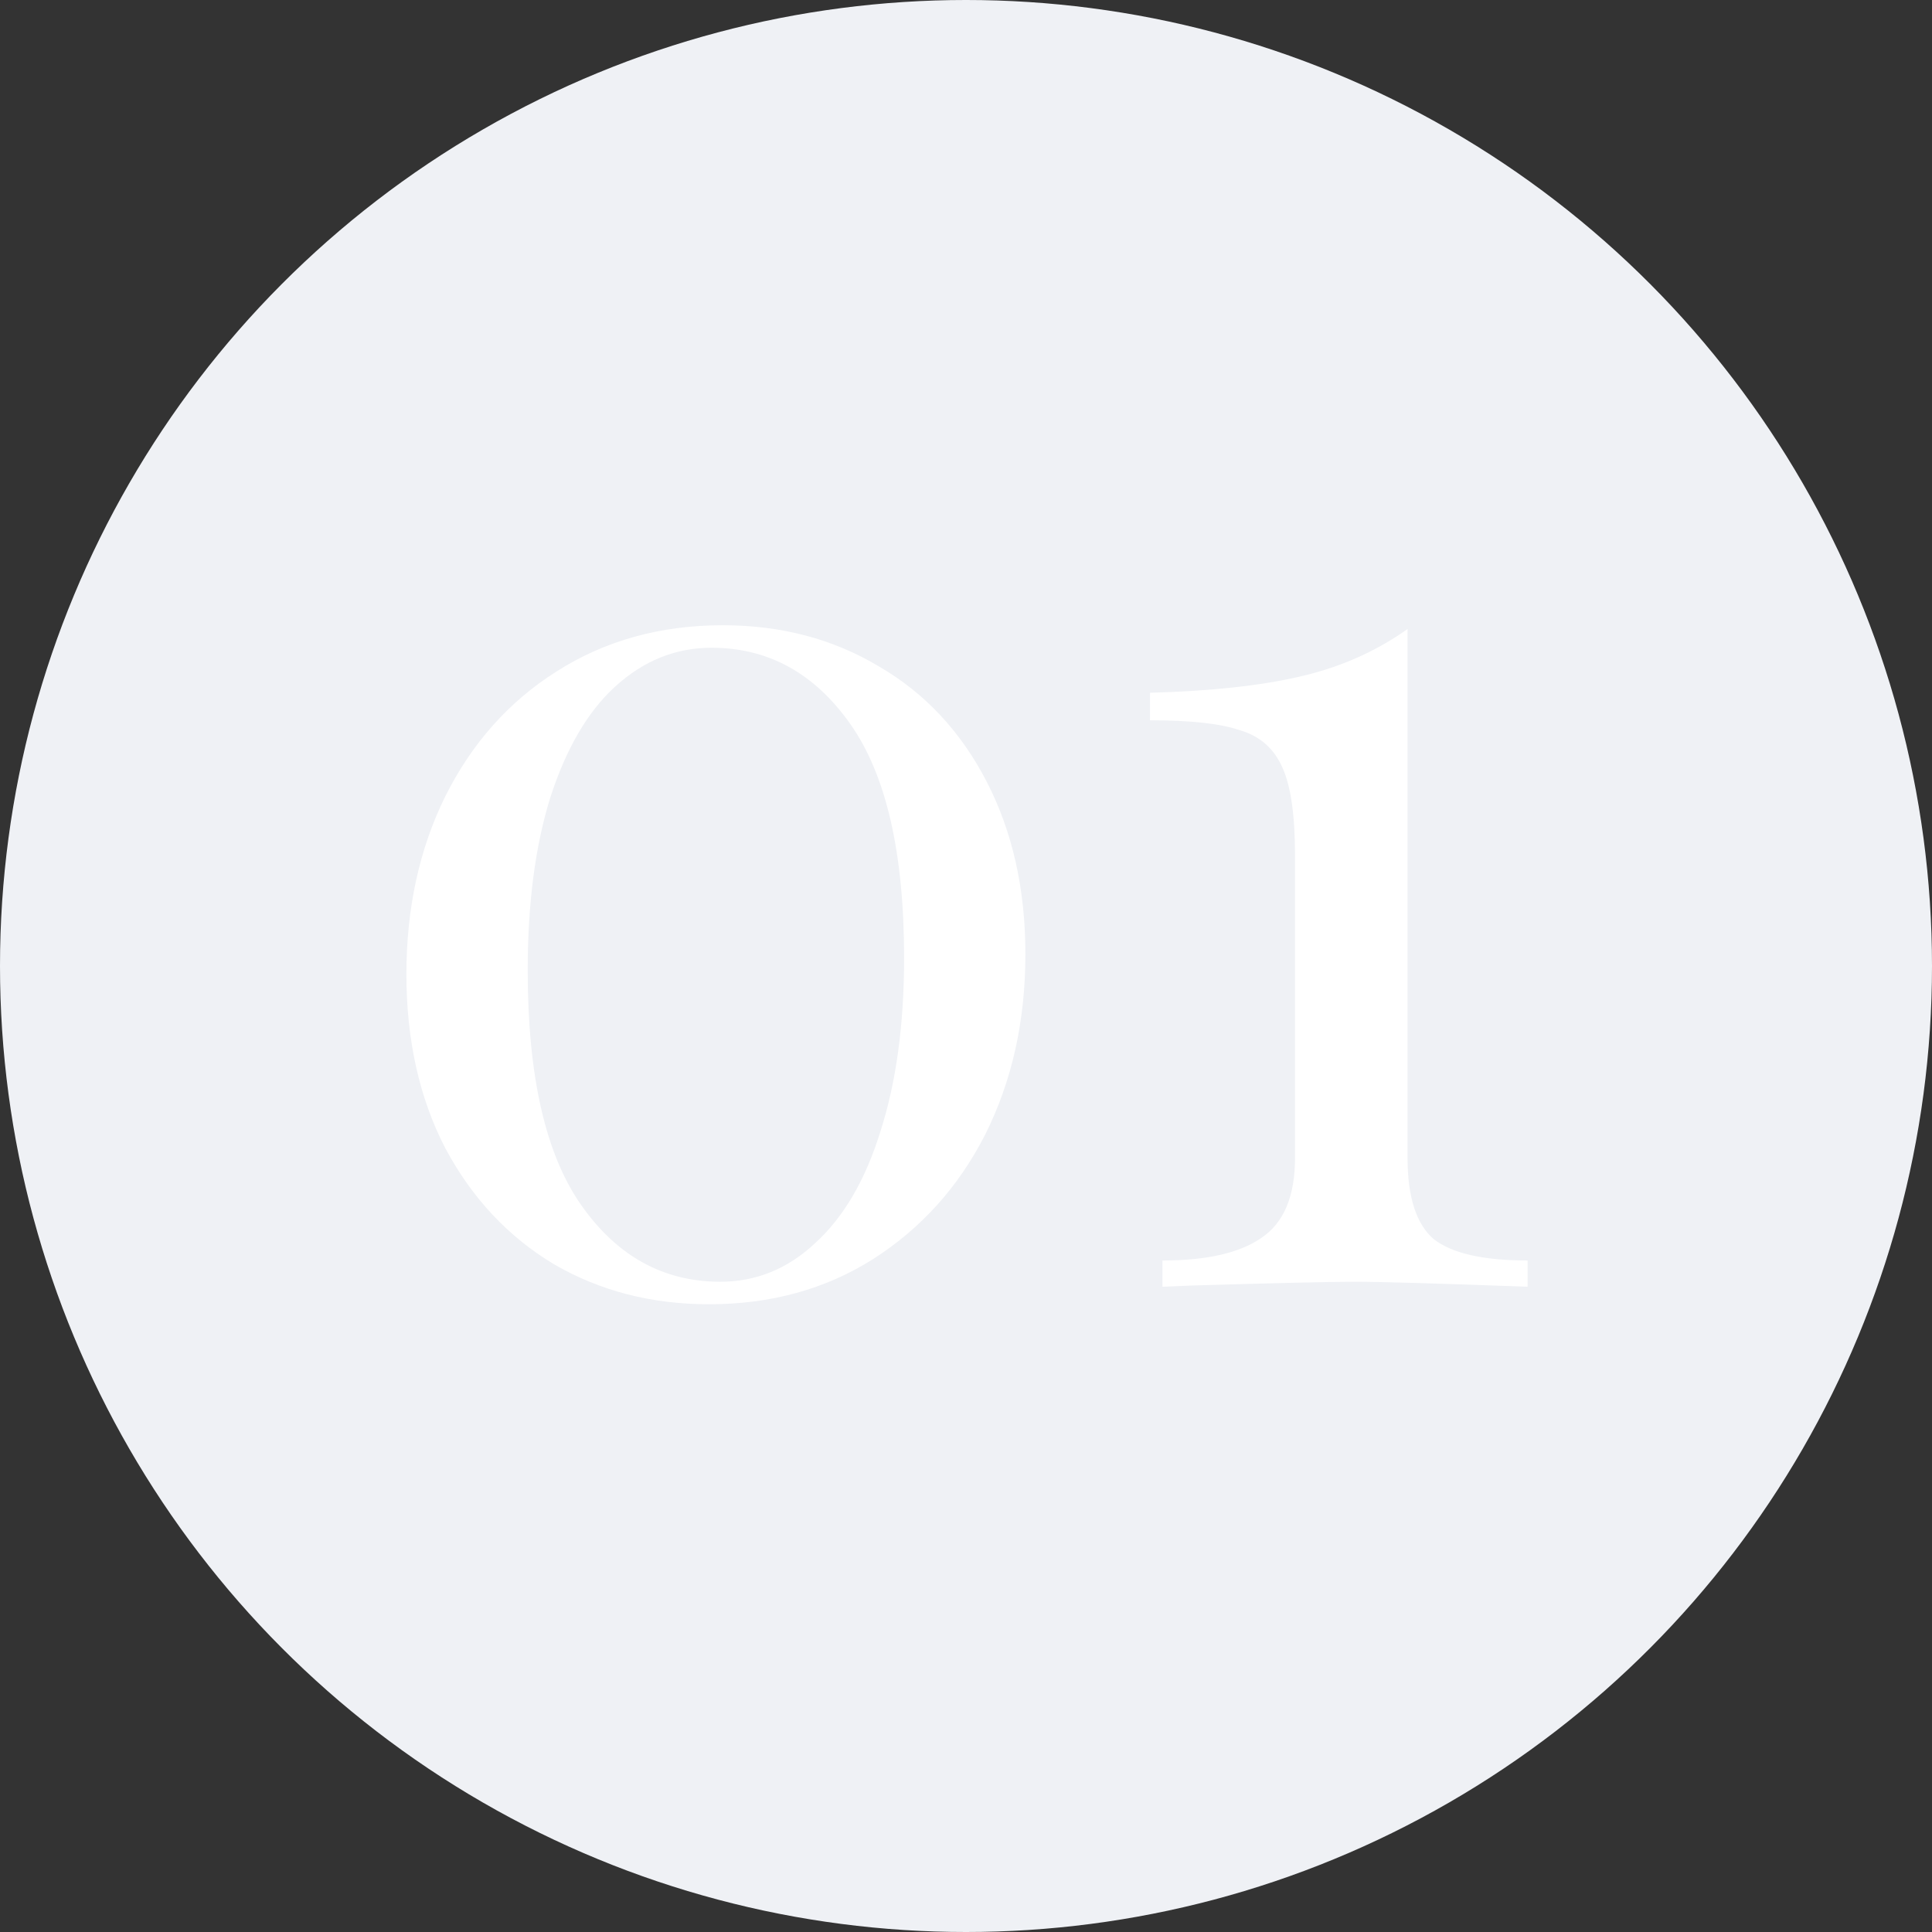
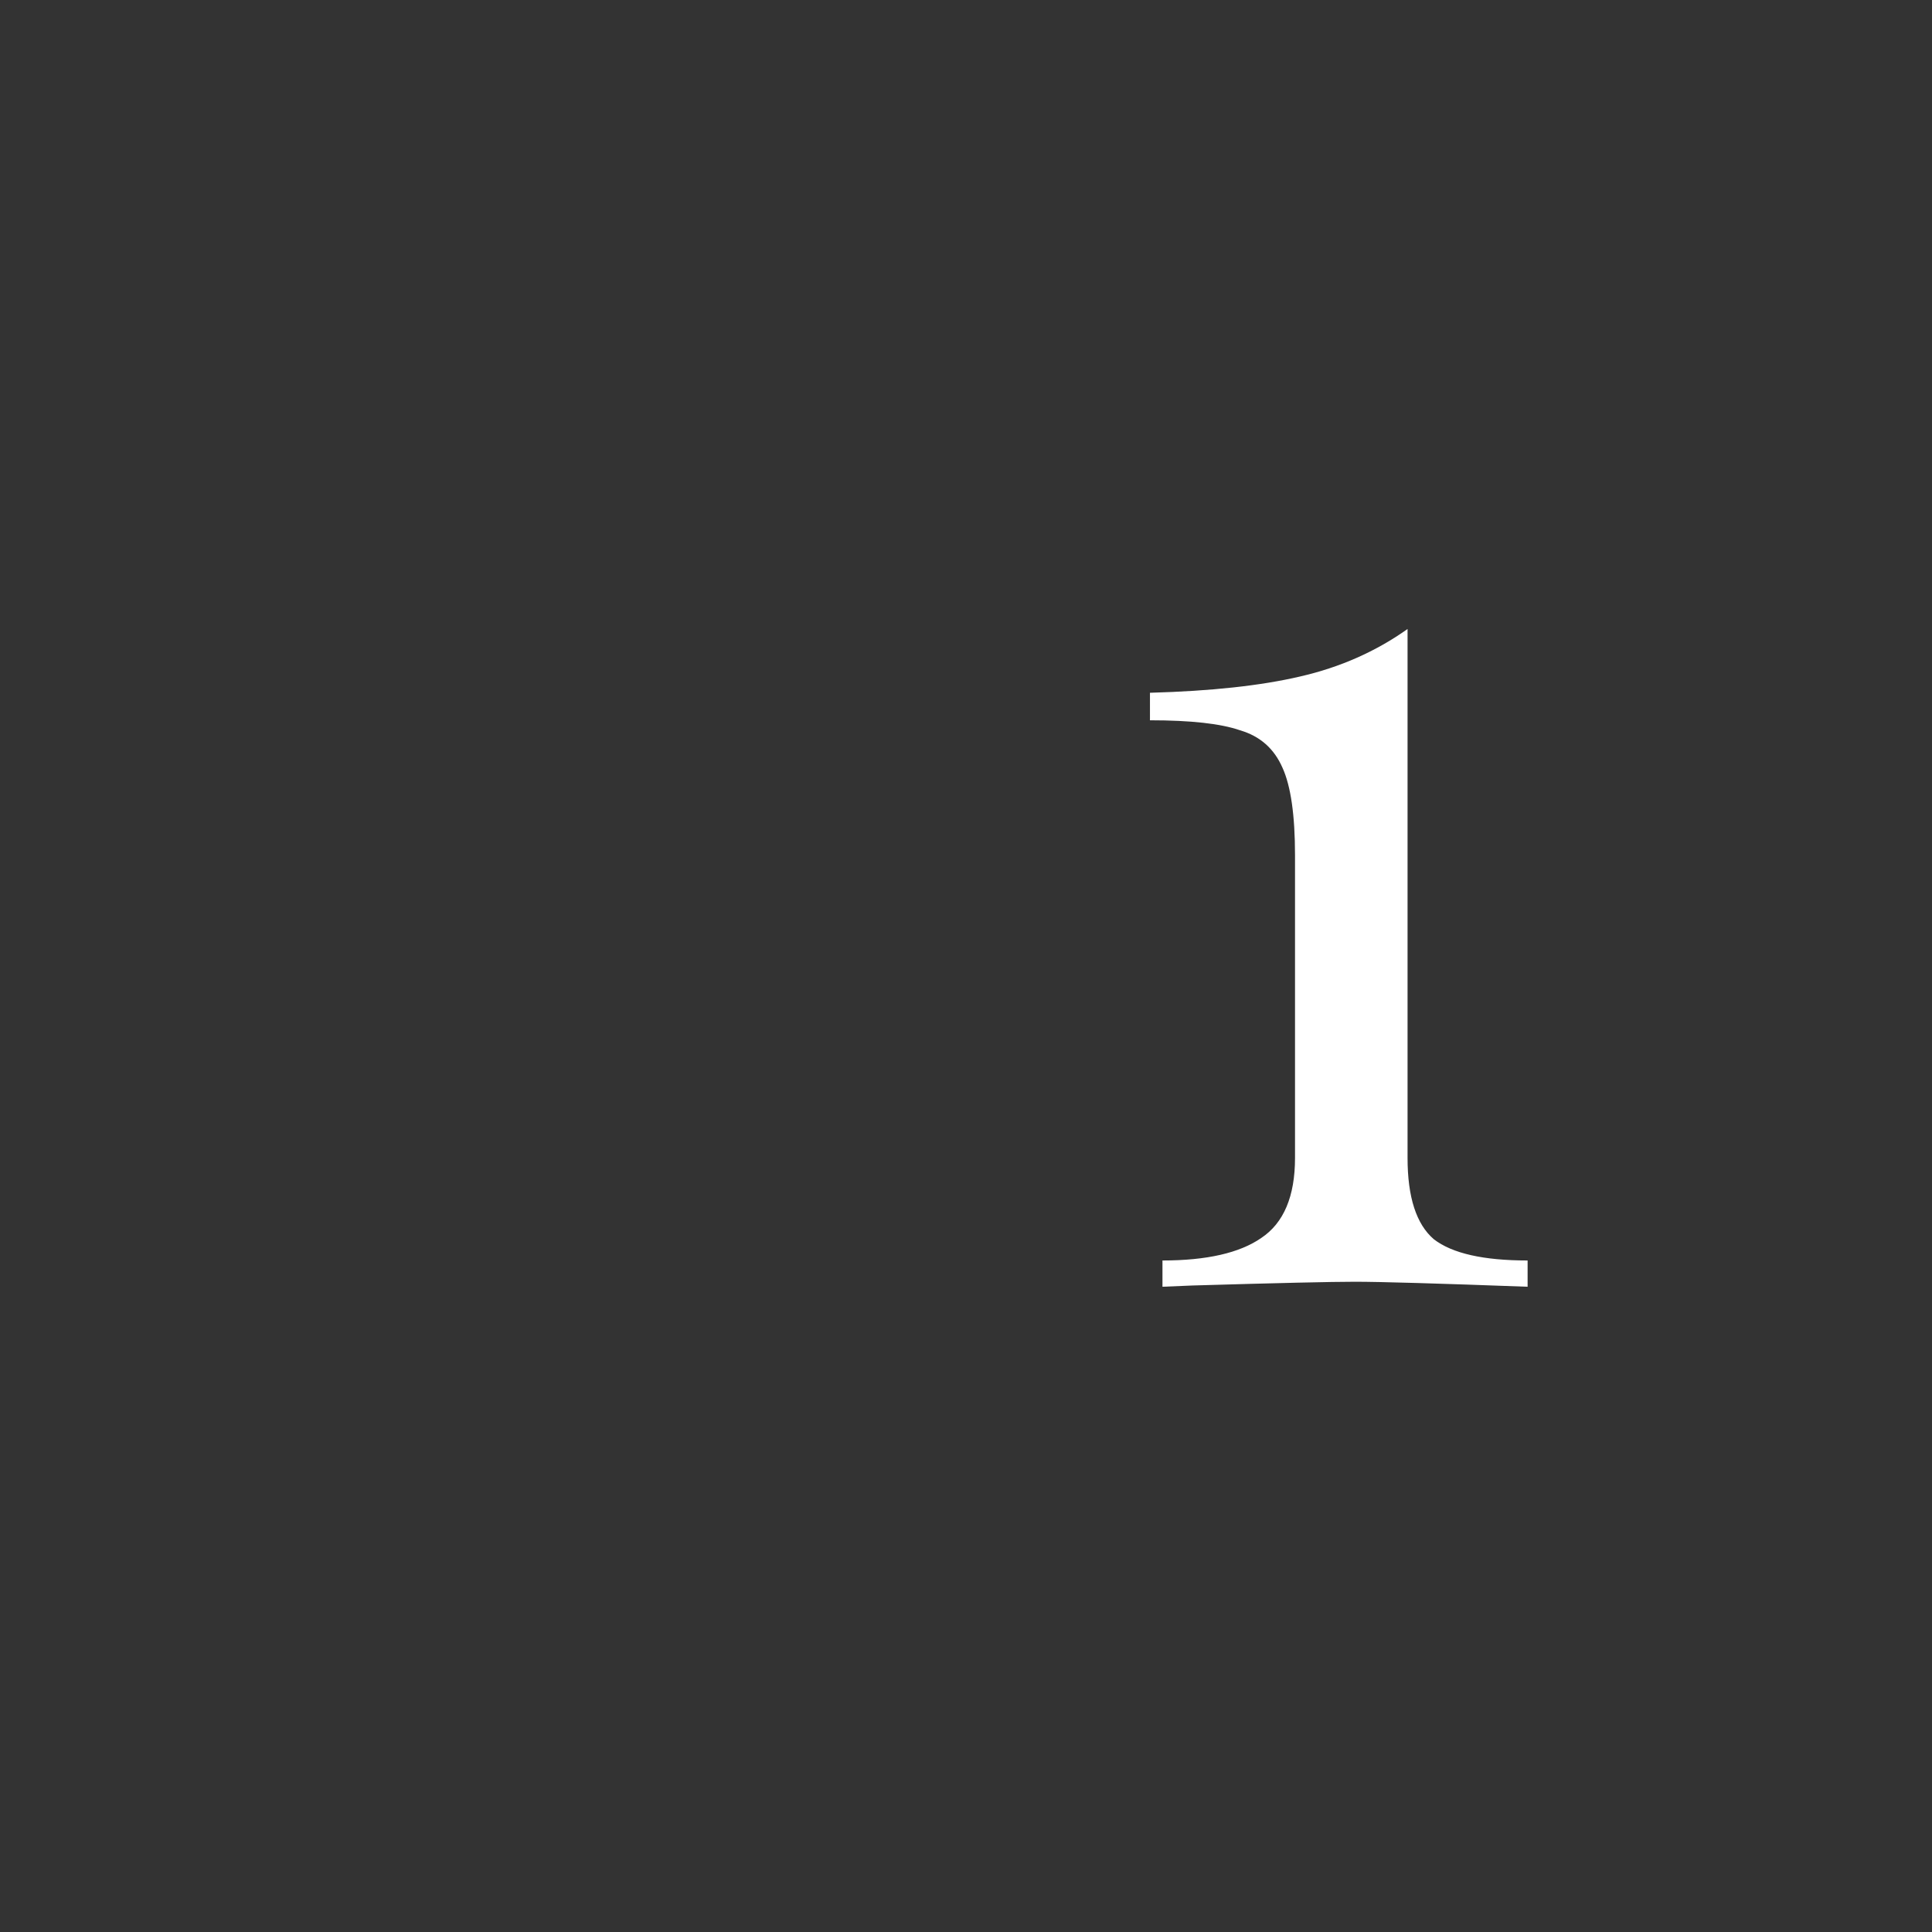
<svg xmlns="http://www.w3.org/2000/svg" width="618" height="618" viewBox="0 0 618 618" fill="none">
  <rect x="0" y="0" width="618" height="618" fill="#333333" stroke="none" />
-   <circle cx="309" cy="309" r="309" fill="#EFF1F5" />
-   <path d="M231.2 200C249.867 200 266.533 204.4 281.2 213.2C295.867 221.733 307.333 234 315.6 250C323.867 266 328 284.4 328 305.2C328 326.533 323.733 345.733 315.2 362.8C306.667 379.6 294.667 392.933 279.2 402.8C264 412.4 246.533 417.2 226.8 417.2C208.4 417.2 191.867 412.933 177.2 404.4C162.533 395.6 150.933 383.2 142.4 367.2C134.133 351.2 130 332.667 130 311.6C130 290.533 134.133 271.6 142.4 254.8C150.933 237.733 162.8 224.4 178 214.8C193.467 204.933 211.2 200 231.2 200ZM227.6 207.2C216.133 207.2 205.867 211.333 196.8 219.6C188 227.6 181.067 239.467 176 255.2C171.2 270.667 168.8 289.067 168.8 310.4C168.8 344.267 174.533 369.333 186 385.6C197.467 401.867 212.267 410 230.4 410C241.867 410 252 405.867 260.8 397.6C269.867 389.333 276.8 377.467 281.6 362C286.667 346.267 289.2 327.733 289.2 306.4C289.2 272.8 283.467 247.867 272 231.6C260.533 215.333 245.733 207.2 227.6 207.2Z" fill="white" />
  <path d="M450.244 370.4C450.244 382.933 453.044 391.6 458.644 396.4C464.51 400.933 474.51 403.2 488.644 403.2V411.6C459.844 410.533 441.444 410 433.444 410C425.977 410 408.644 410.4 381.444 411.2L371.844 411.6V403.2C385.977 403.2 396.51 400.8 403.444 396C410.644 391.2 414.244 382.667 414.244 370.4V273.6C414.244 260.8 412.91 251.467 410.244 245.6C407.577 239.467 403.044 235.467 396.644 233.6C390.51 231.467 380.91 230.4 367.844 230.4V221.6C387.31 221.067 403.31 219.333 415.844 216.4C428.644 213.467 440.11 208.4 450.244 201.2V370.4Z" fill="white" />
</svg>